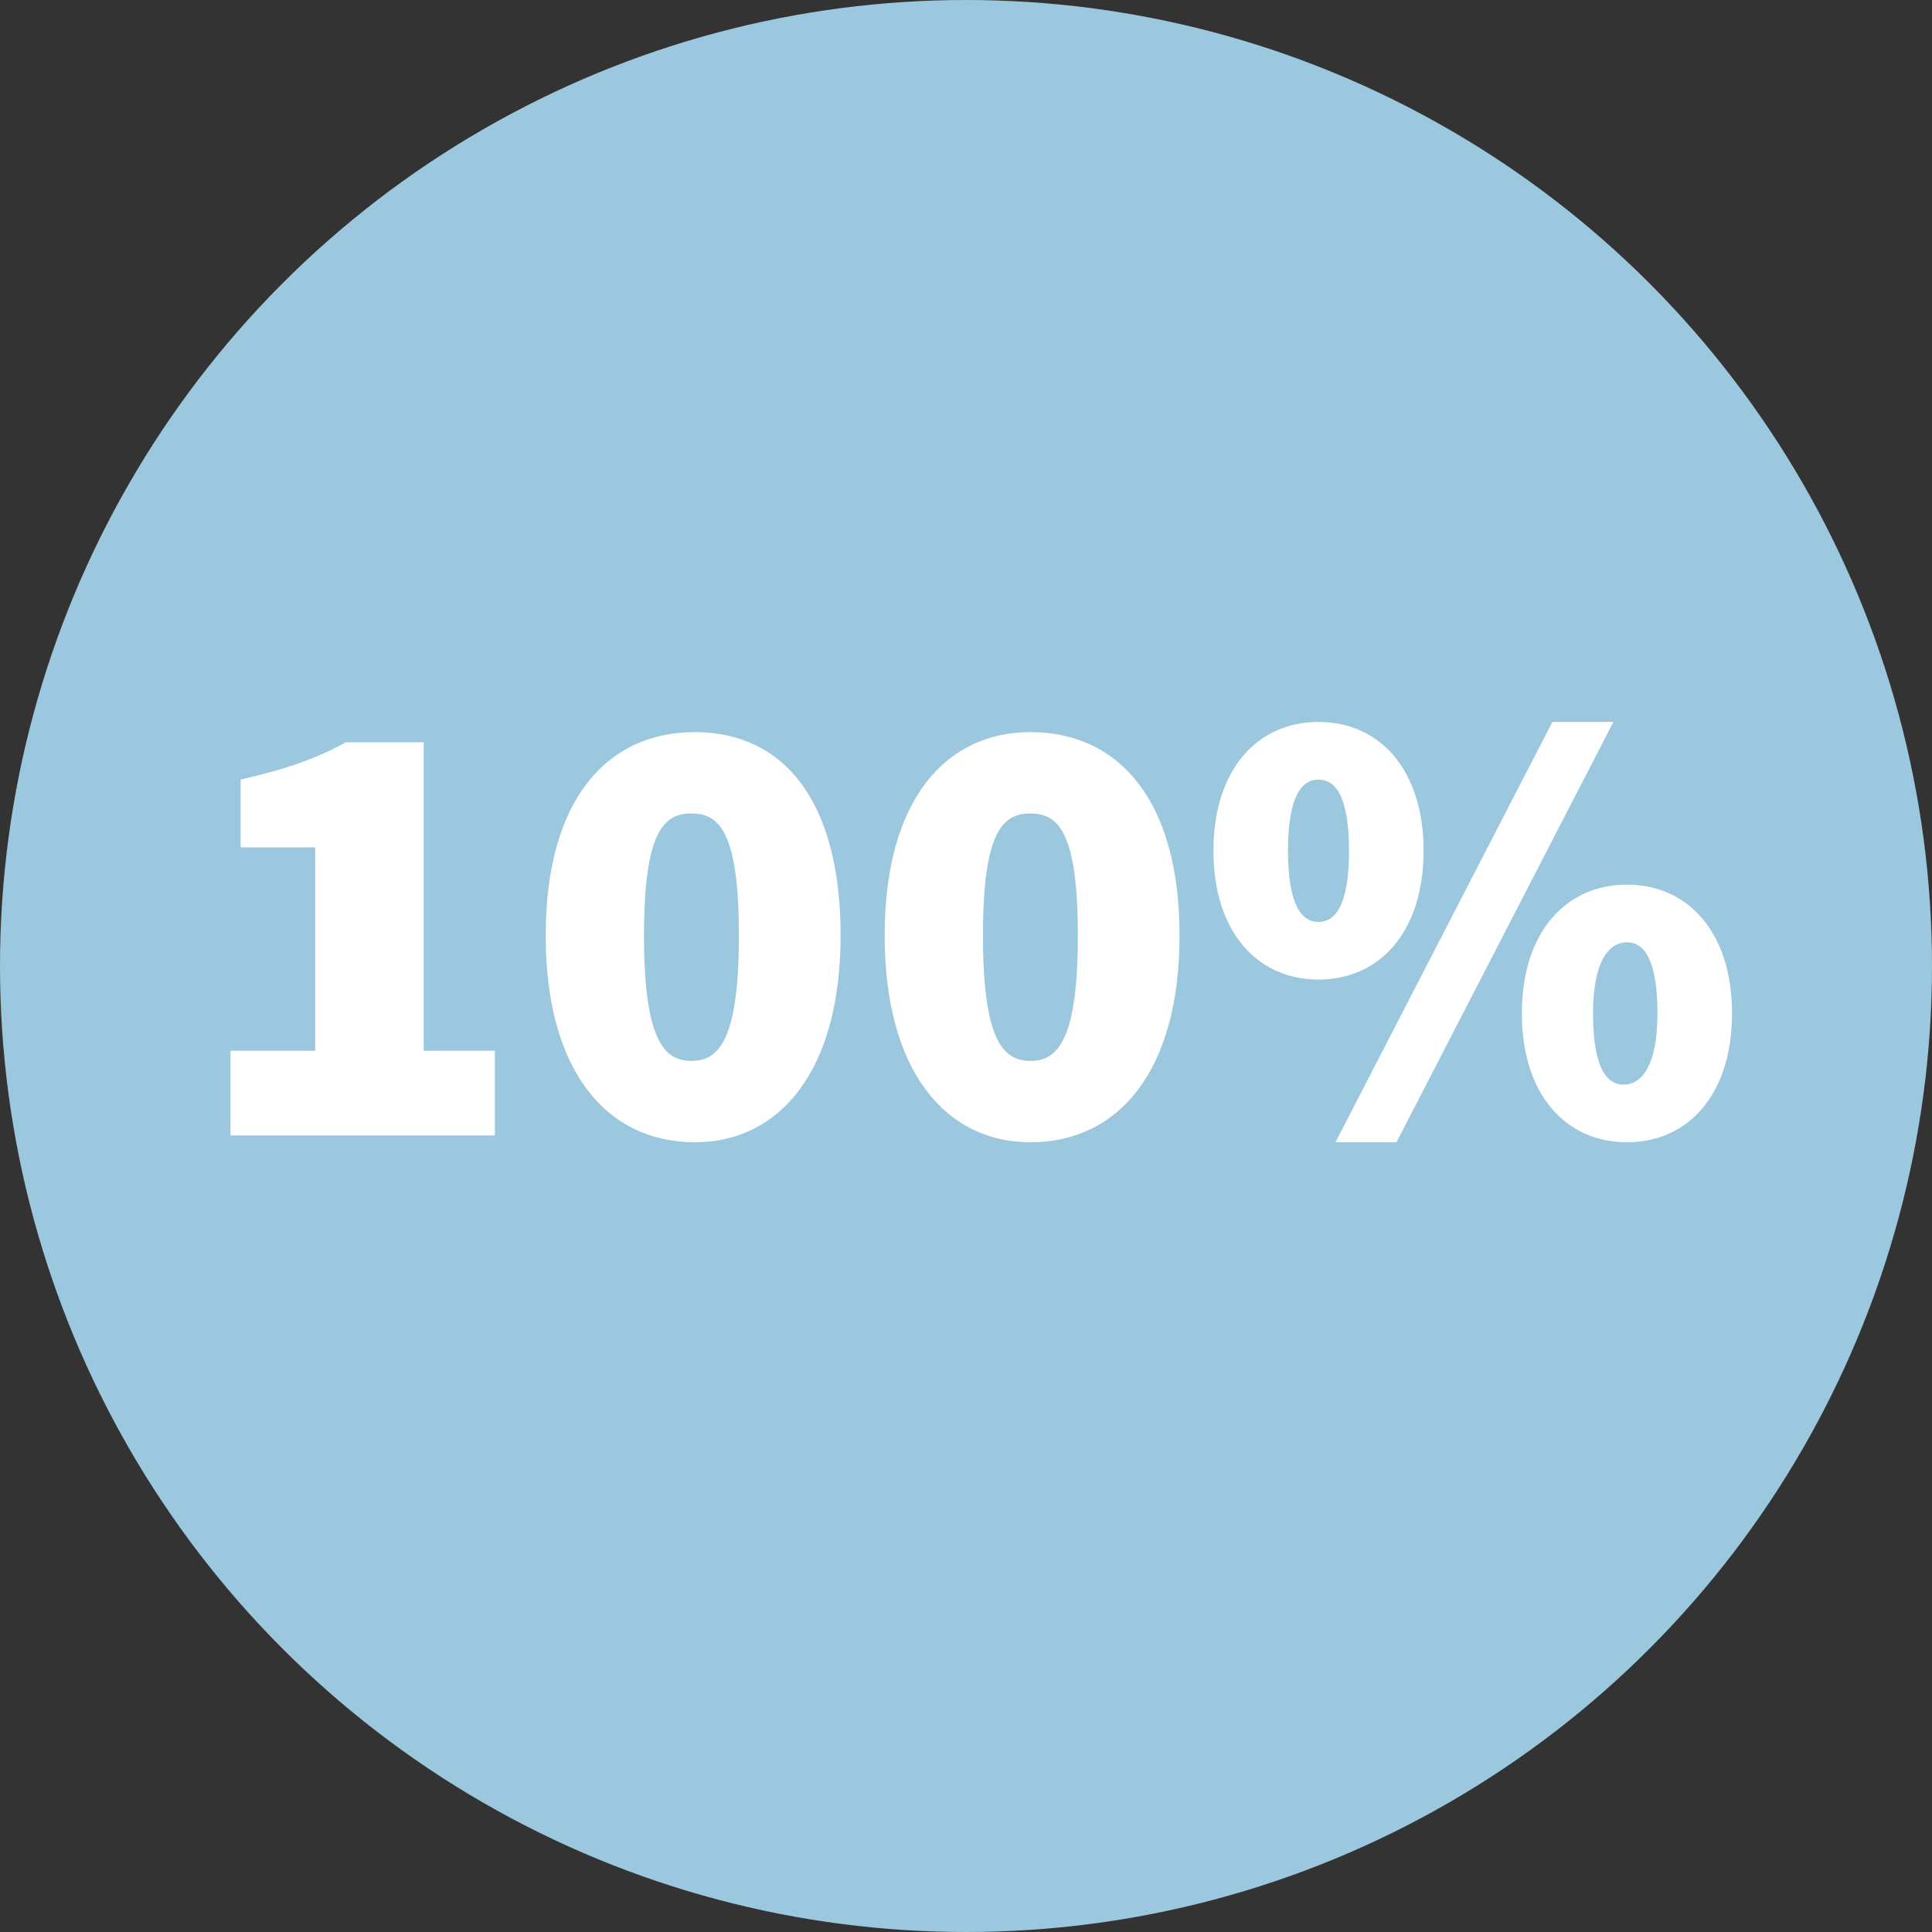
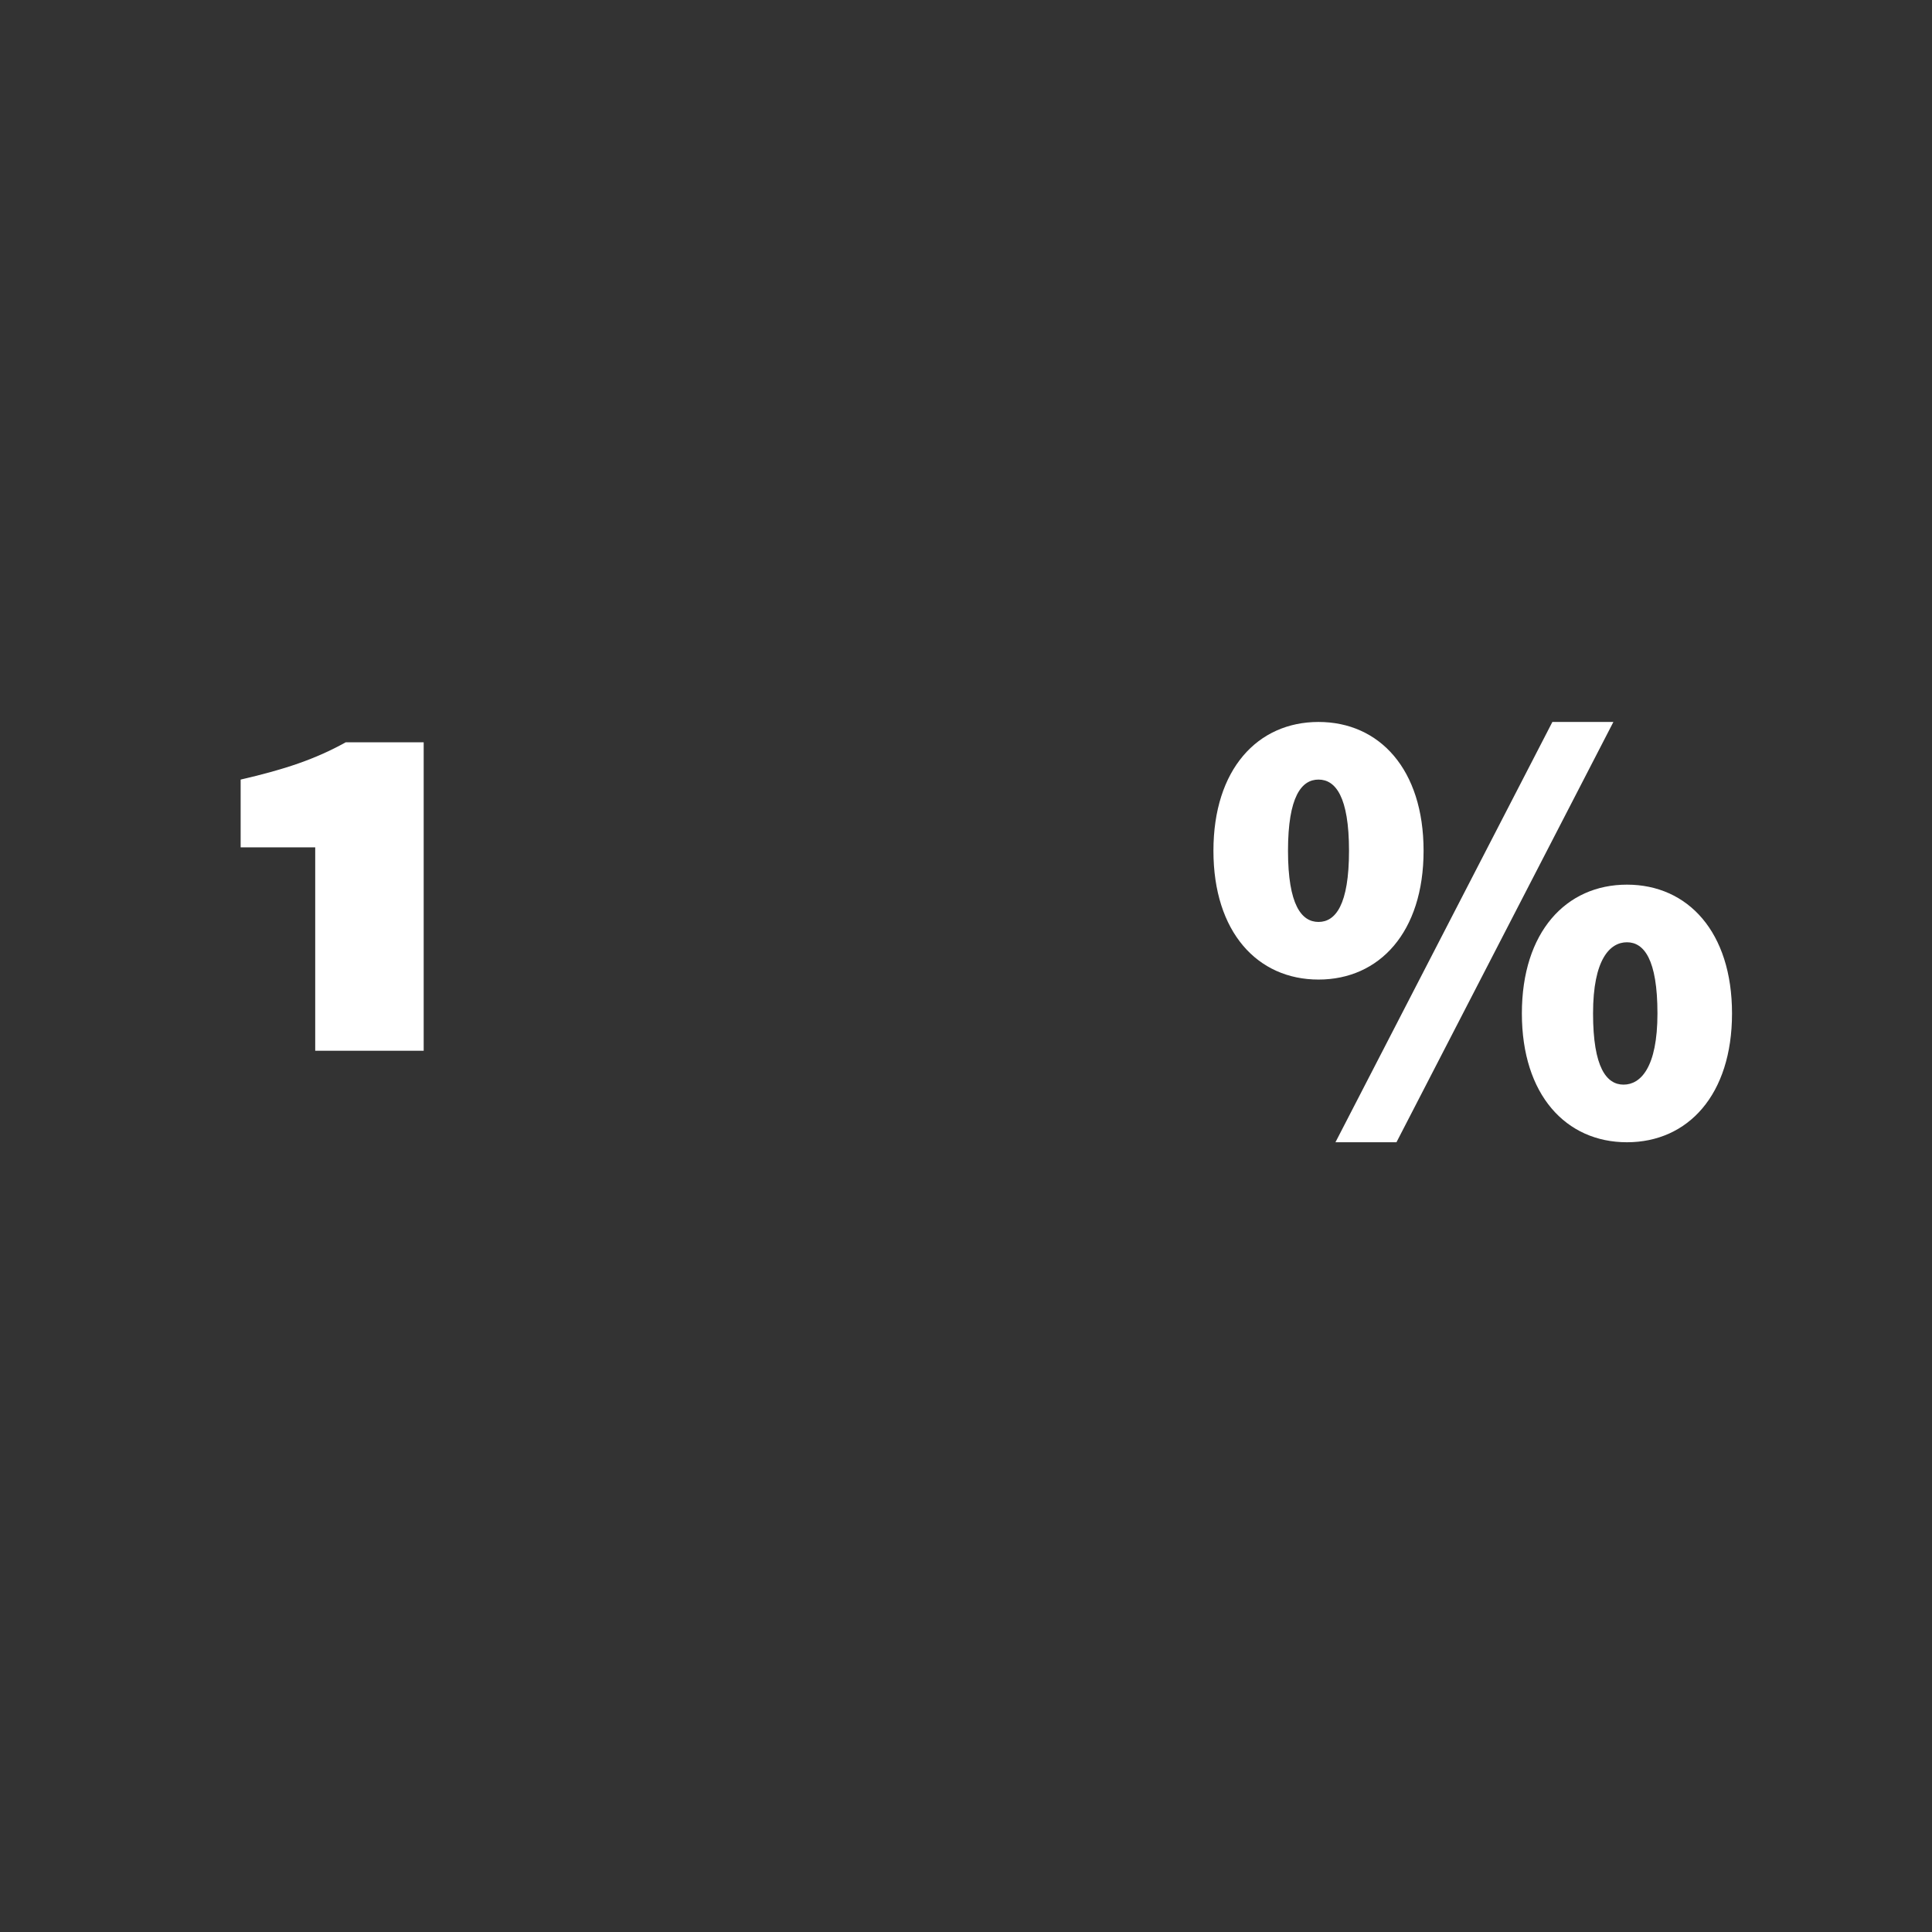
<svg xmlns="http://www.w3.org/2000/svg" version="1.1" id="Laag_1" x="0px" y="0px" viewBox="0 0 57 57" style="enable-background:new 0 0 57 57;" xml:space="preserve">
  <rect x="0" y="0" width="57" height="57" fill="#333333" stroke="none" />
  <style type="text/css">
	.st0{fill:#9BC8DF;}
	.st1{fill:#FFFFFF;}
</style>
  <g>
-     <circle class="st0" cx="28.5" cy="28.5" r="28.5" />
-   </g>
+     </g>
  <g>
-     <path class="st1" d="M6.8,31h2.5v-6H7.1v-2c1.3-0.3,2.2-0.6,3.1-1.1h2.3V31h2.1v2.5H6.8V31z" />
-     <path class="st1" d="M16.1,27.6c0-4,1.8-6,4.4-6c2.6,0,4.3,2,4.3,6c0,4-1.8,6.1-4.3,6.1C17.9,33.7,16.1,31.6,16.1,27.6z M21.8,27.6   c0-3.1-0.6-3.6-1.4-3.6s-1.4,0.5-1.4,3.6s0.6,3.7,1.4,3.7S21.8,30.7,21.8,27.6z" />
-     <path class="st1" d="M26.1,27.6c0-4,1.8-6,4.3-6c2.6,0,4.4,2,4.4,6c0,4-1.8,6.1-4.4,6.1C27.9,33.7,26.1,31.6,26.1,27.6z M31.8,27.6   c0-3.1-0.6-3.6-1.4-3.6s-1.4,0.5-1.4,3.6s0.6,3.7,1.4,3.7S31.8,30.7,31.8,27.6z" />
+     <path class="st1" d="M6.8,31h2.5v-6H7.1v-2c1.3-0.3,2.2-0.6,3.1-1.1h2.3V31h2.1H6.8V31z" />
    <path class="st1" d="M35.8,25.1c0-2.4,1.3-3.8,3.1-3.8s3.1,1.4,3.1,3.8s-1.3,3.8-3.1,3.8S35.8,27.5,35.8,25.1z M39.8,25.1   c0-1.6-0.4-2.1-0.9-2.1S38,23.5,38,25.1s0.4,2.1,0.9,2.1S39.8,26.7,39.8,25.1z M45.8,21.3h1.8l-6.4,12.4h-1.8L45.8,21.3z    M44.9,29.9c0-2.4,1.3-3.8,3.1-3.8s3.1,1.4,3.1,3.8c0,2.4-1.3,3.8-3.1,3.8S44.9,32.3,44.9,29.9z M48.9,29.9c0-1.6-0.4-2.1-0.9-2.1   S47,28.3,47,29.9c0,1.6,0.4,2.1,0.9,2.1S48.9,31.5,48.9,29.9z" />
  </g>
</svg>